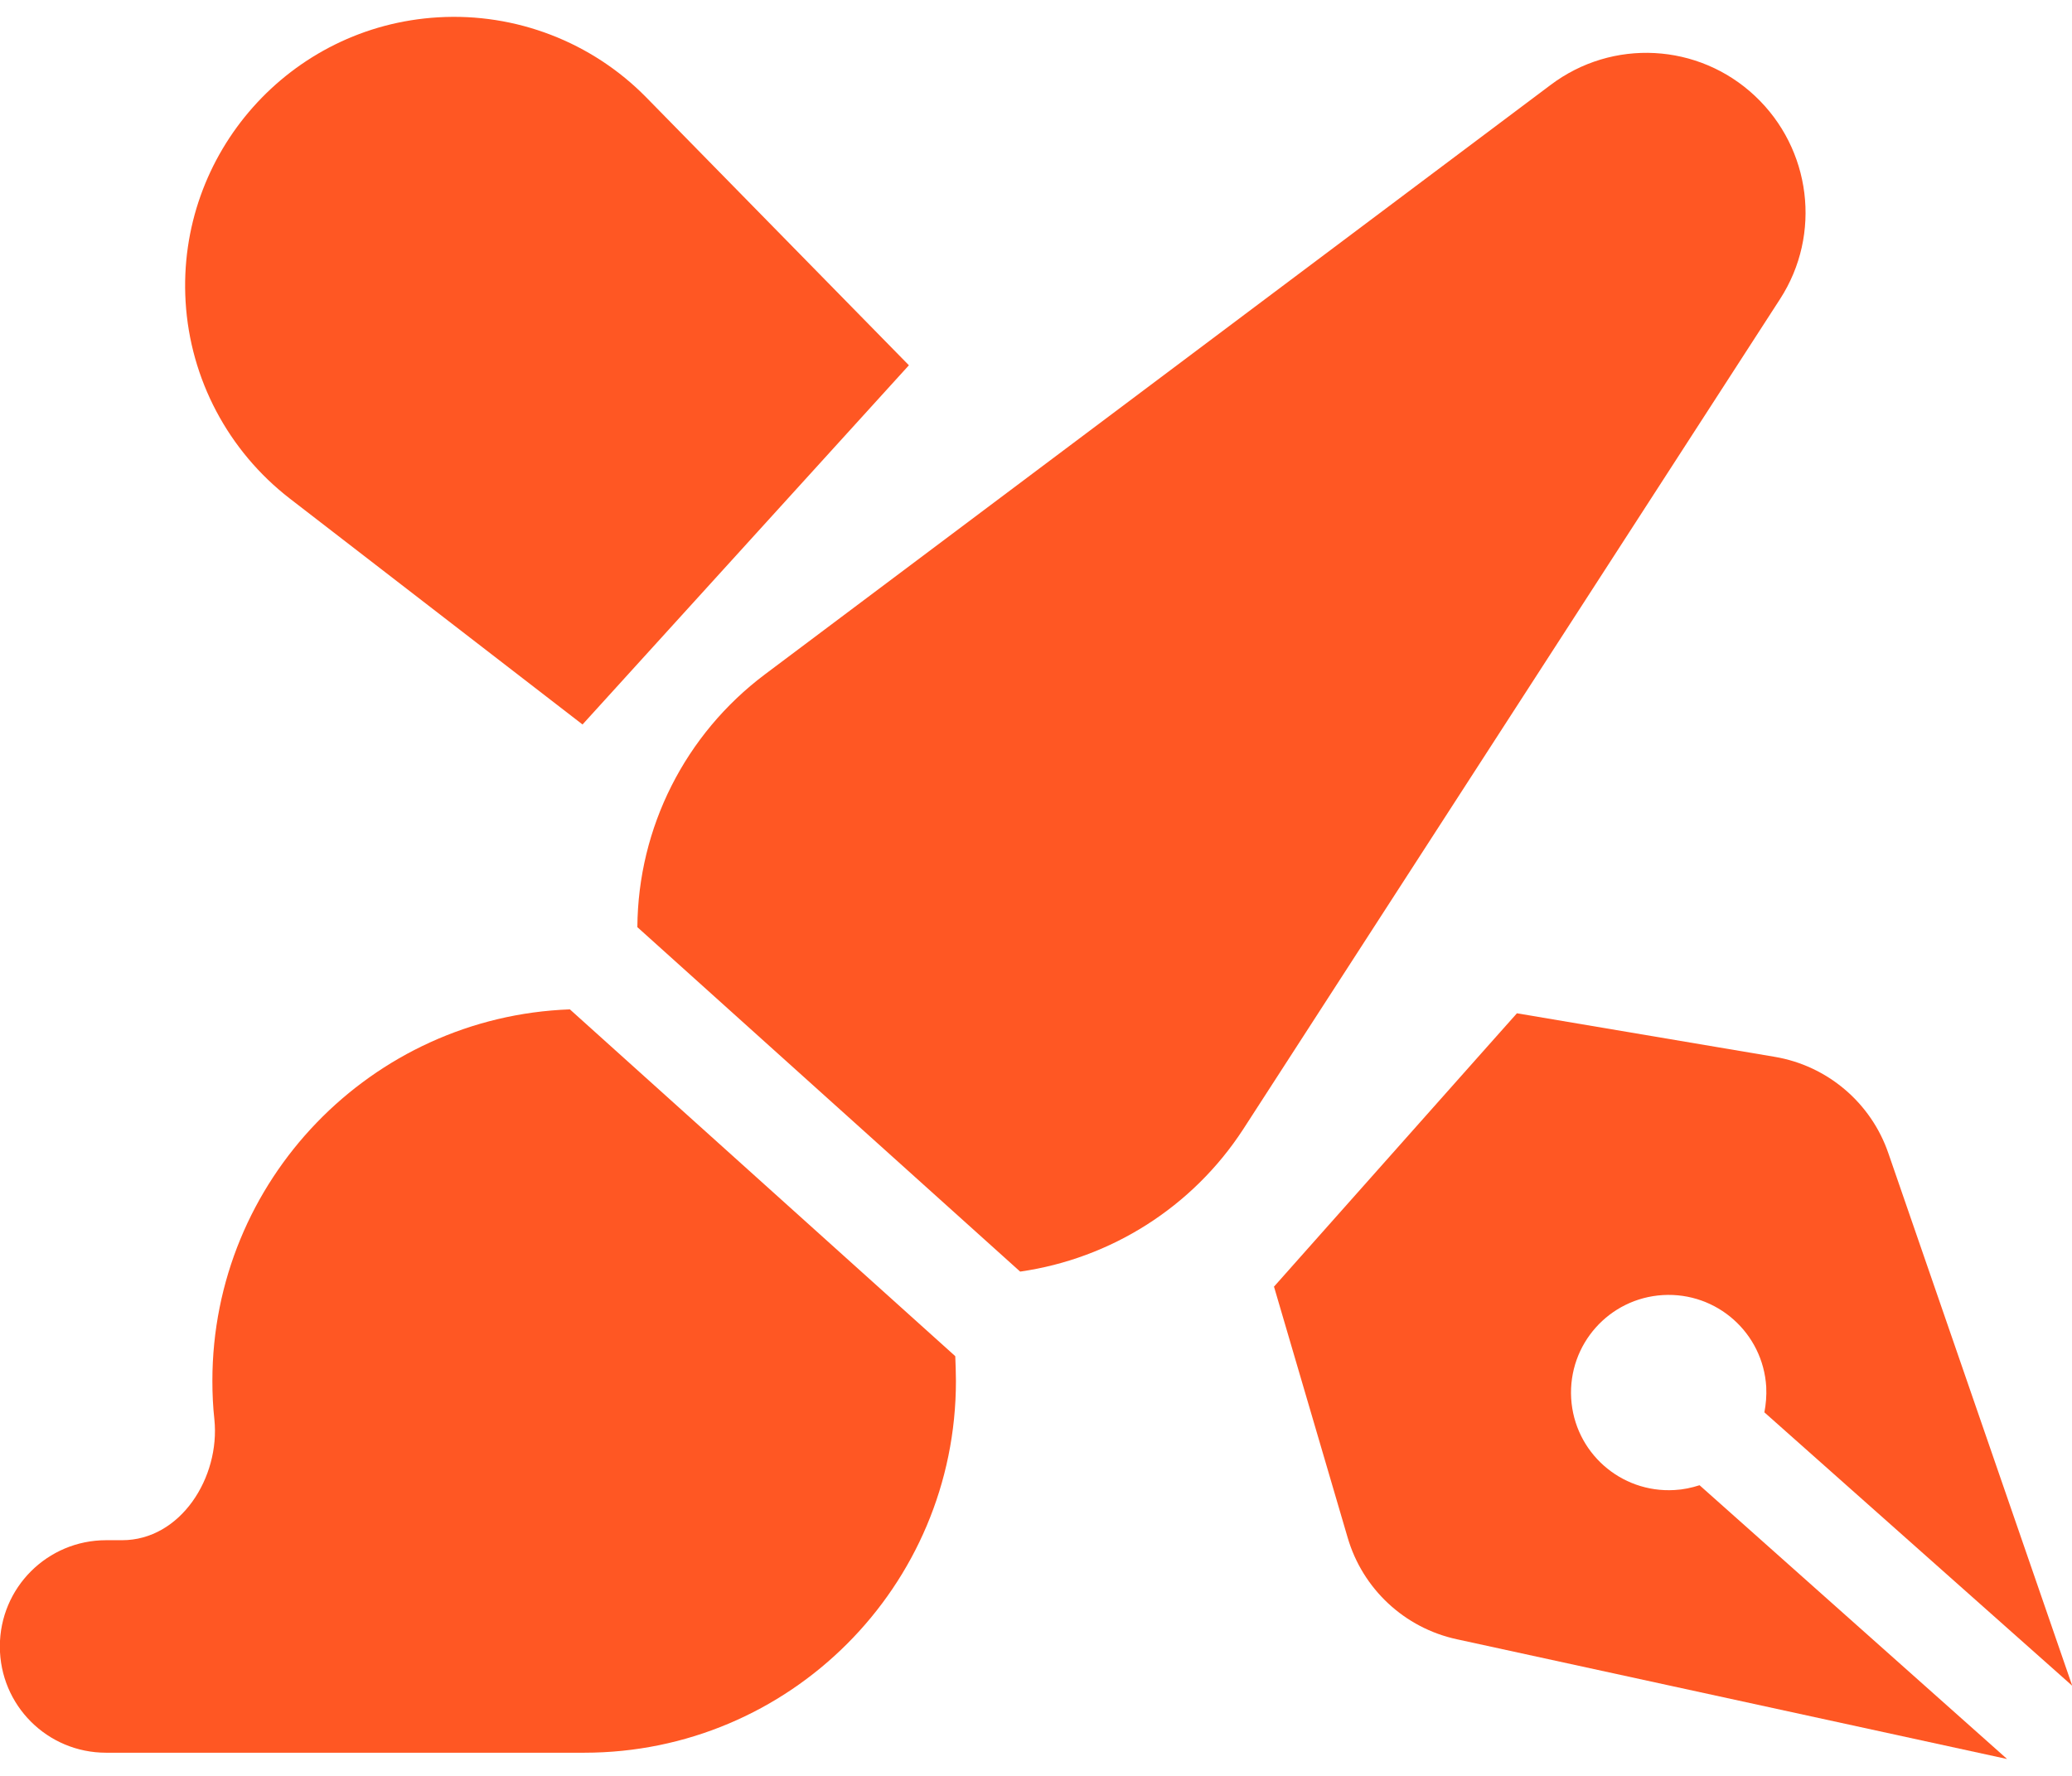
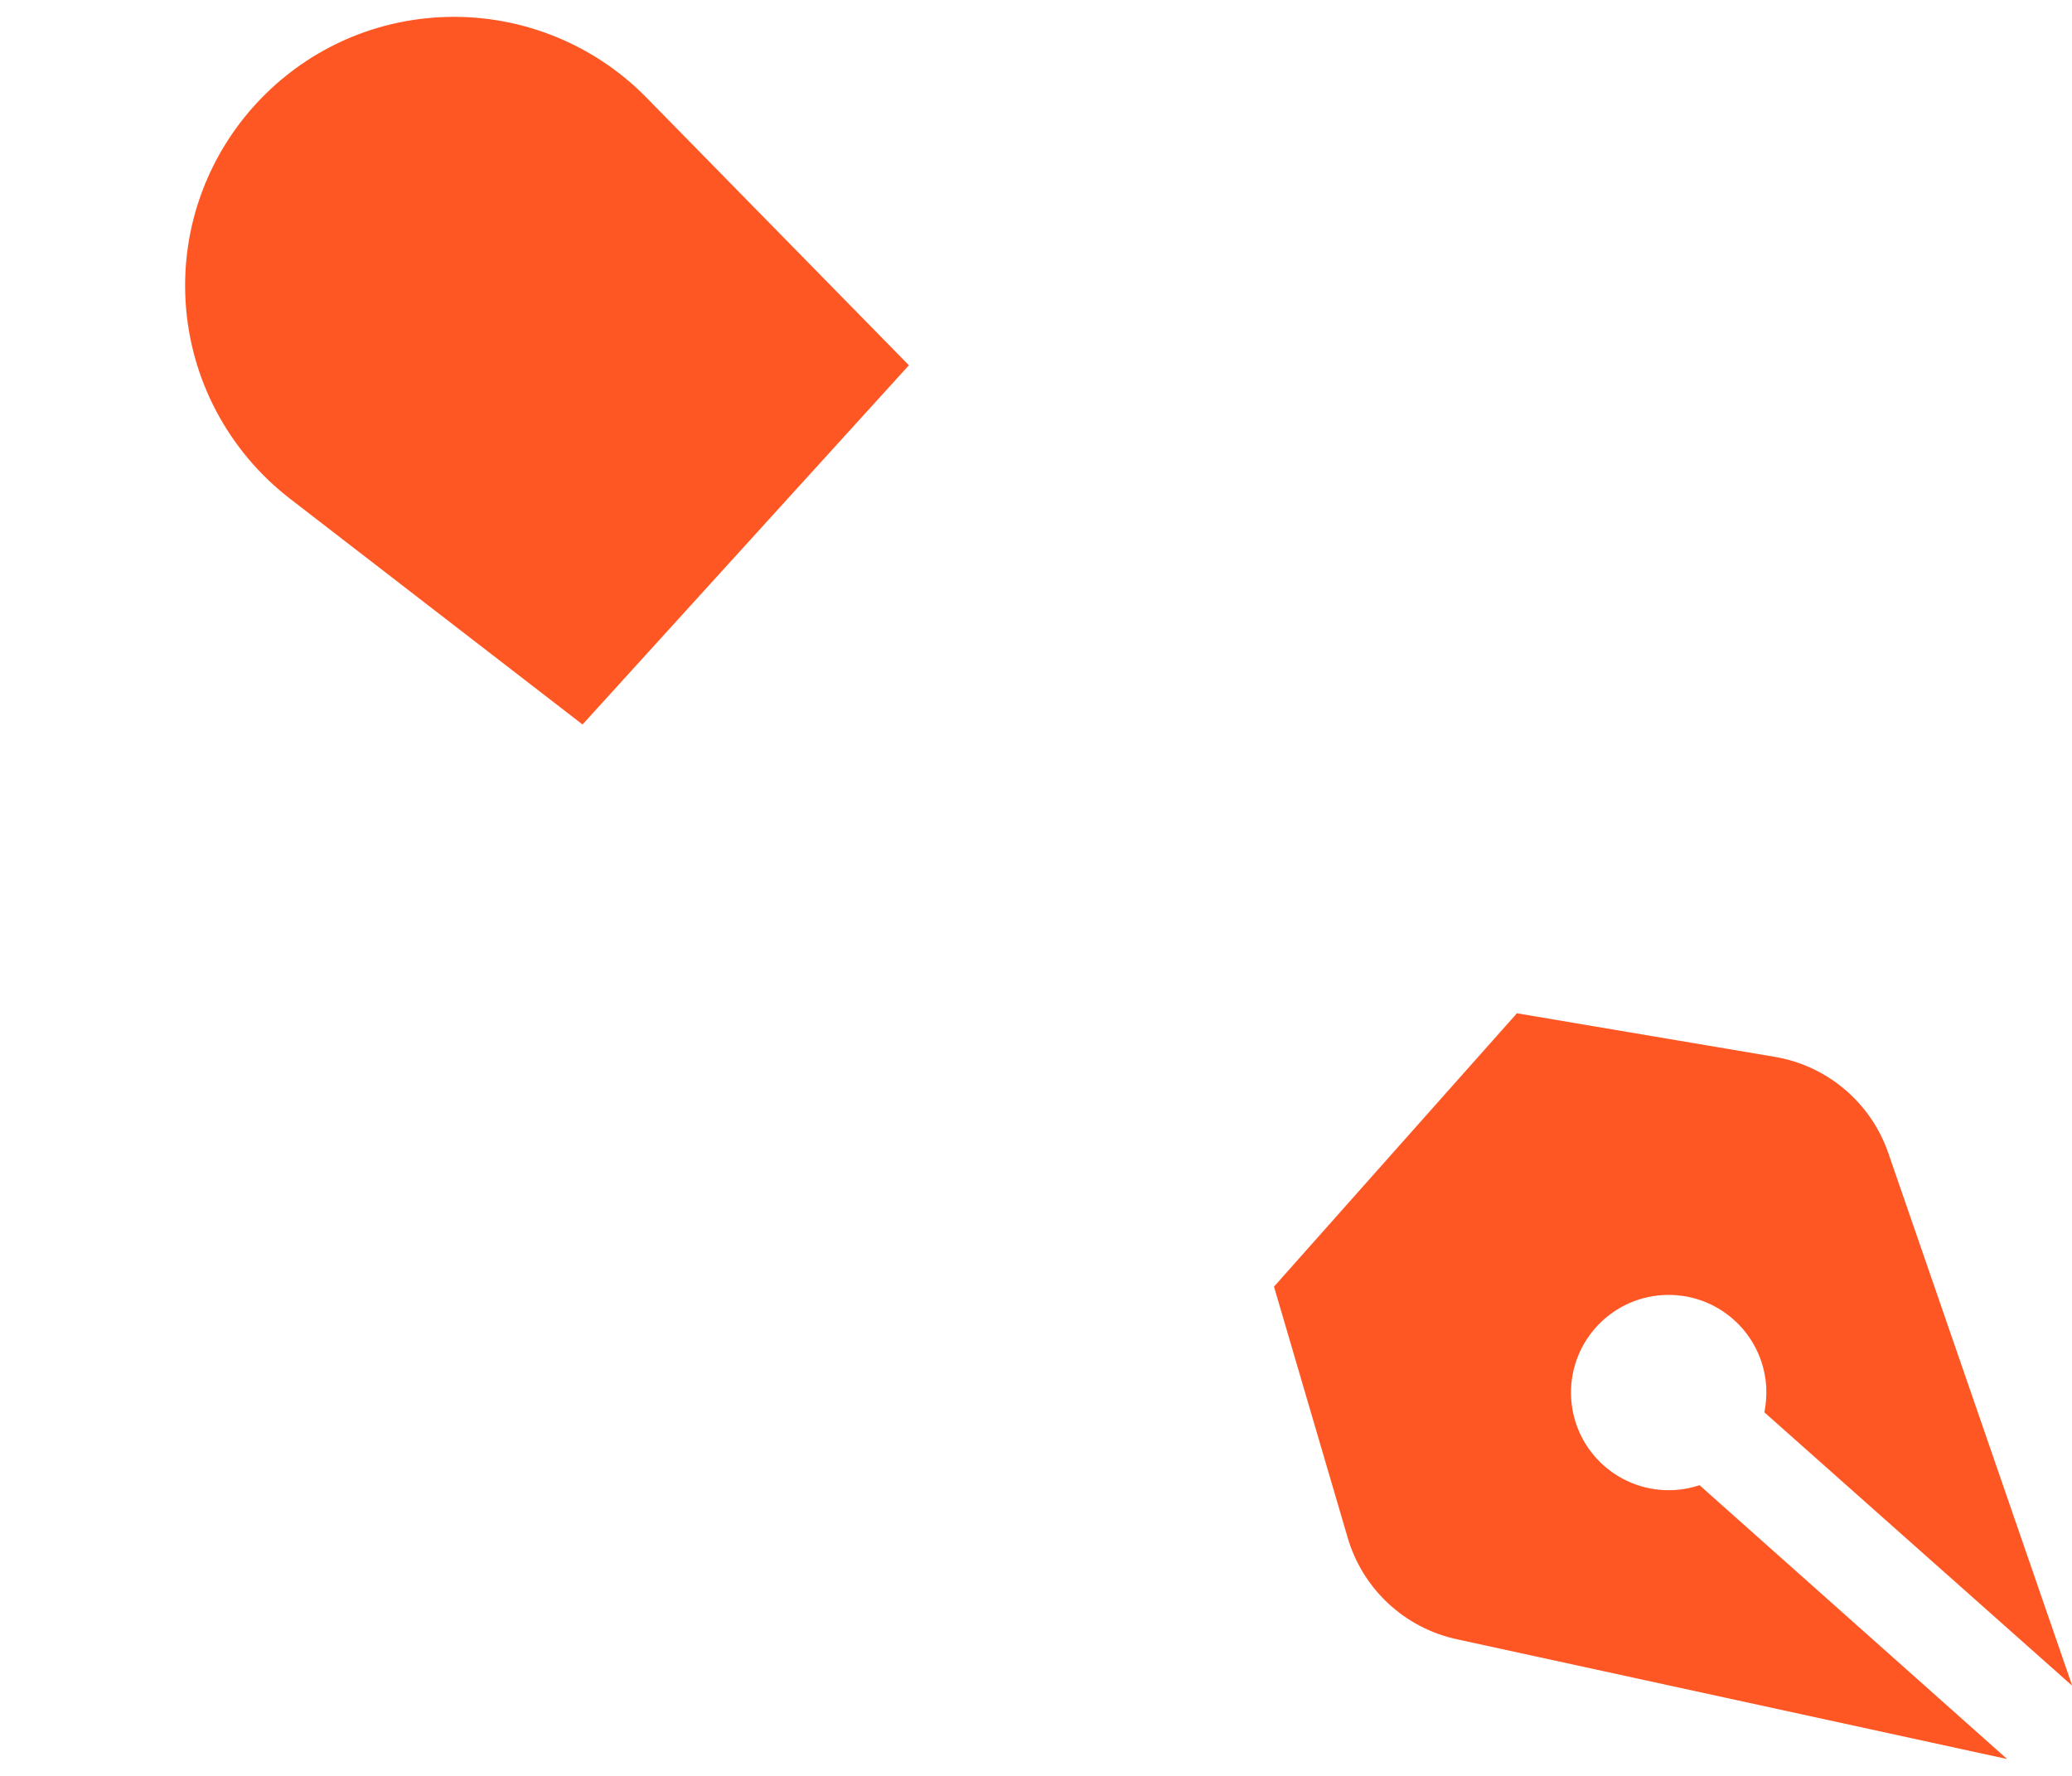
<svg xmlns="http://www.w3.org/2000/svg" width="28" height="24" viewBox="0 0 28 24" fill="none">
  <g id="Group 17">
    <path id="Vector" d="M12.284 4.938L8.734 1.317C7.998 0.567 6.97 0.172 5.922 0.234C3.919 0.351 2.39 2.073 2.508 4.076C2.57 5.124 3.084 6.093 3.914 6.736L7.872 9.791L12.282 4.937L12.284 4.938Z" fill="#FF5723" />
-     <path id="Vector_2" d="M13.786 17.185C15.011 17.009 16.114 16.315 16.8 15.261L24.055 4.041C24.621 3.166 24.477 2.01 23.714 1.295C22.951 0.58 21.789 0.518 20.954 1.148L10.335 9.115C9.259 9.924 8.622 11.184 8.613 12.53L13.786 17.185ZM12.906 18.325L7.701 13.641C5.019 13.739 2.87 15.952 2.87 18.661C2.87 18.837 2.878 19.011 2.897 19.182C2.977 19.967 2.44 20.815 1.65 20.815H1.434C0.641 20.815 -0.002 21.456 -0.002 22.251C-0.002 23.046 0.639 23.687 1.434 23.687H7.894C10.67 23.687 12.918 21.439 12.918 18.663C12.918 18.551 12.913 18.439 12.909 18.327H12.904L12.906 18.325Z" fill="#FF5723" />
    <path id="Vector_3" d="M17.212 17.393L17.615 16.939L20.095 14.148L20.499 13.694L23.98 14.282C24.693 14.401 25.285 14.903 25.519 15.587L28.003 22.782L23.843 19.087C23.864 18.978 23.874 18.862 23.868 18.742C23.824 18.014 23.201 17.46 22.472 17.502C21.744 17.545 21.19 18.168 21.232 18.897C21.275 19.625 21.898 20.179 22.628 20.137C22.746 20.131 22.857 20.107 22.967 20.072L27.123 23.772L19.689 22.154C18.981 22.002 18.413 21.473 18.211 20.778L17.217 17.391H17.214L17.212 17.393Z" fill="#FF5723" />
  </g>
</svg>